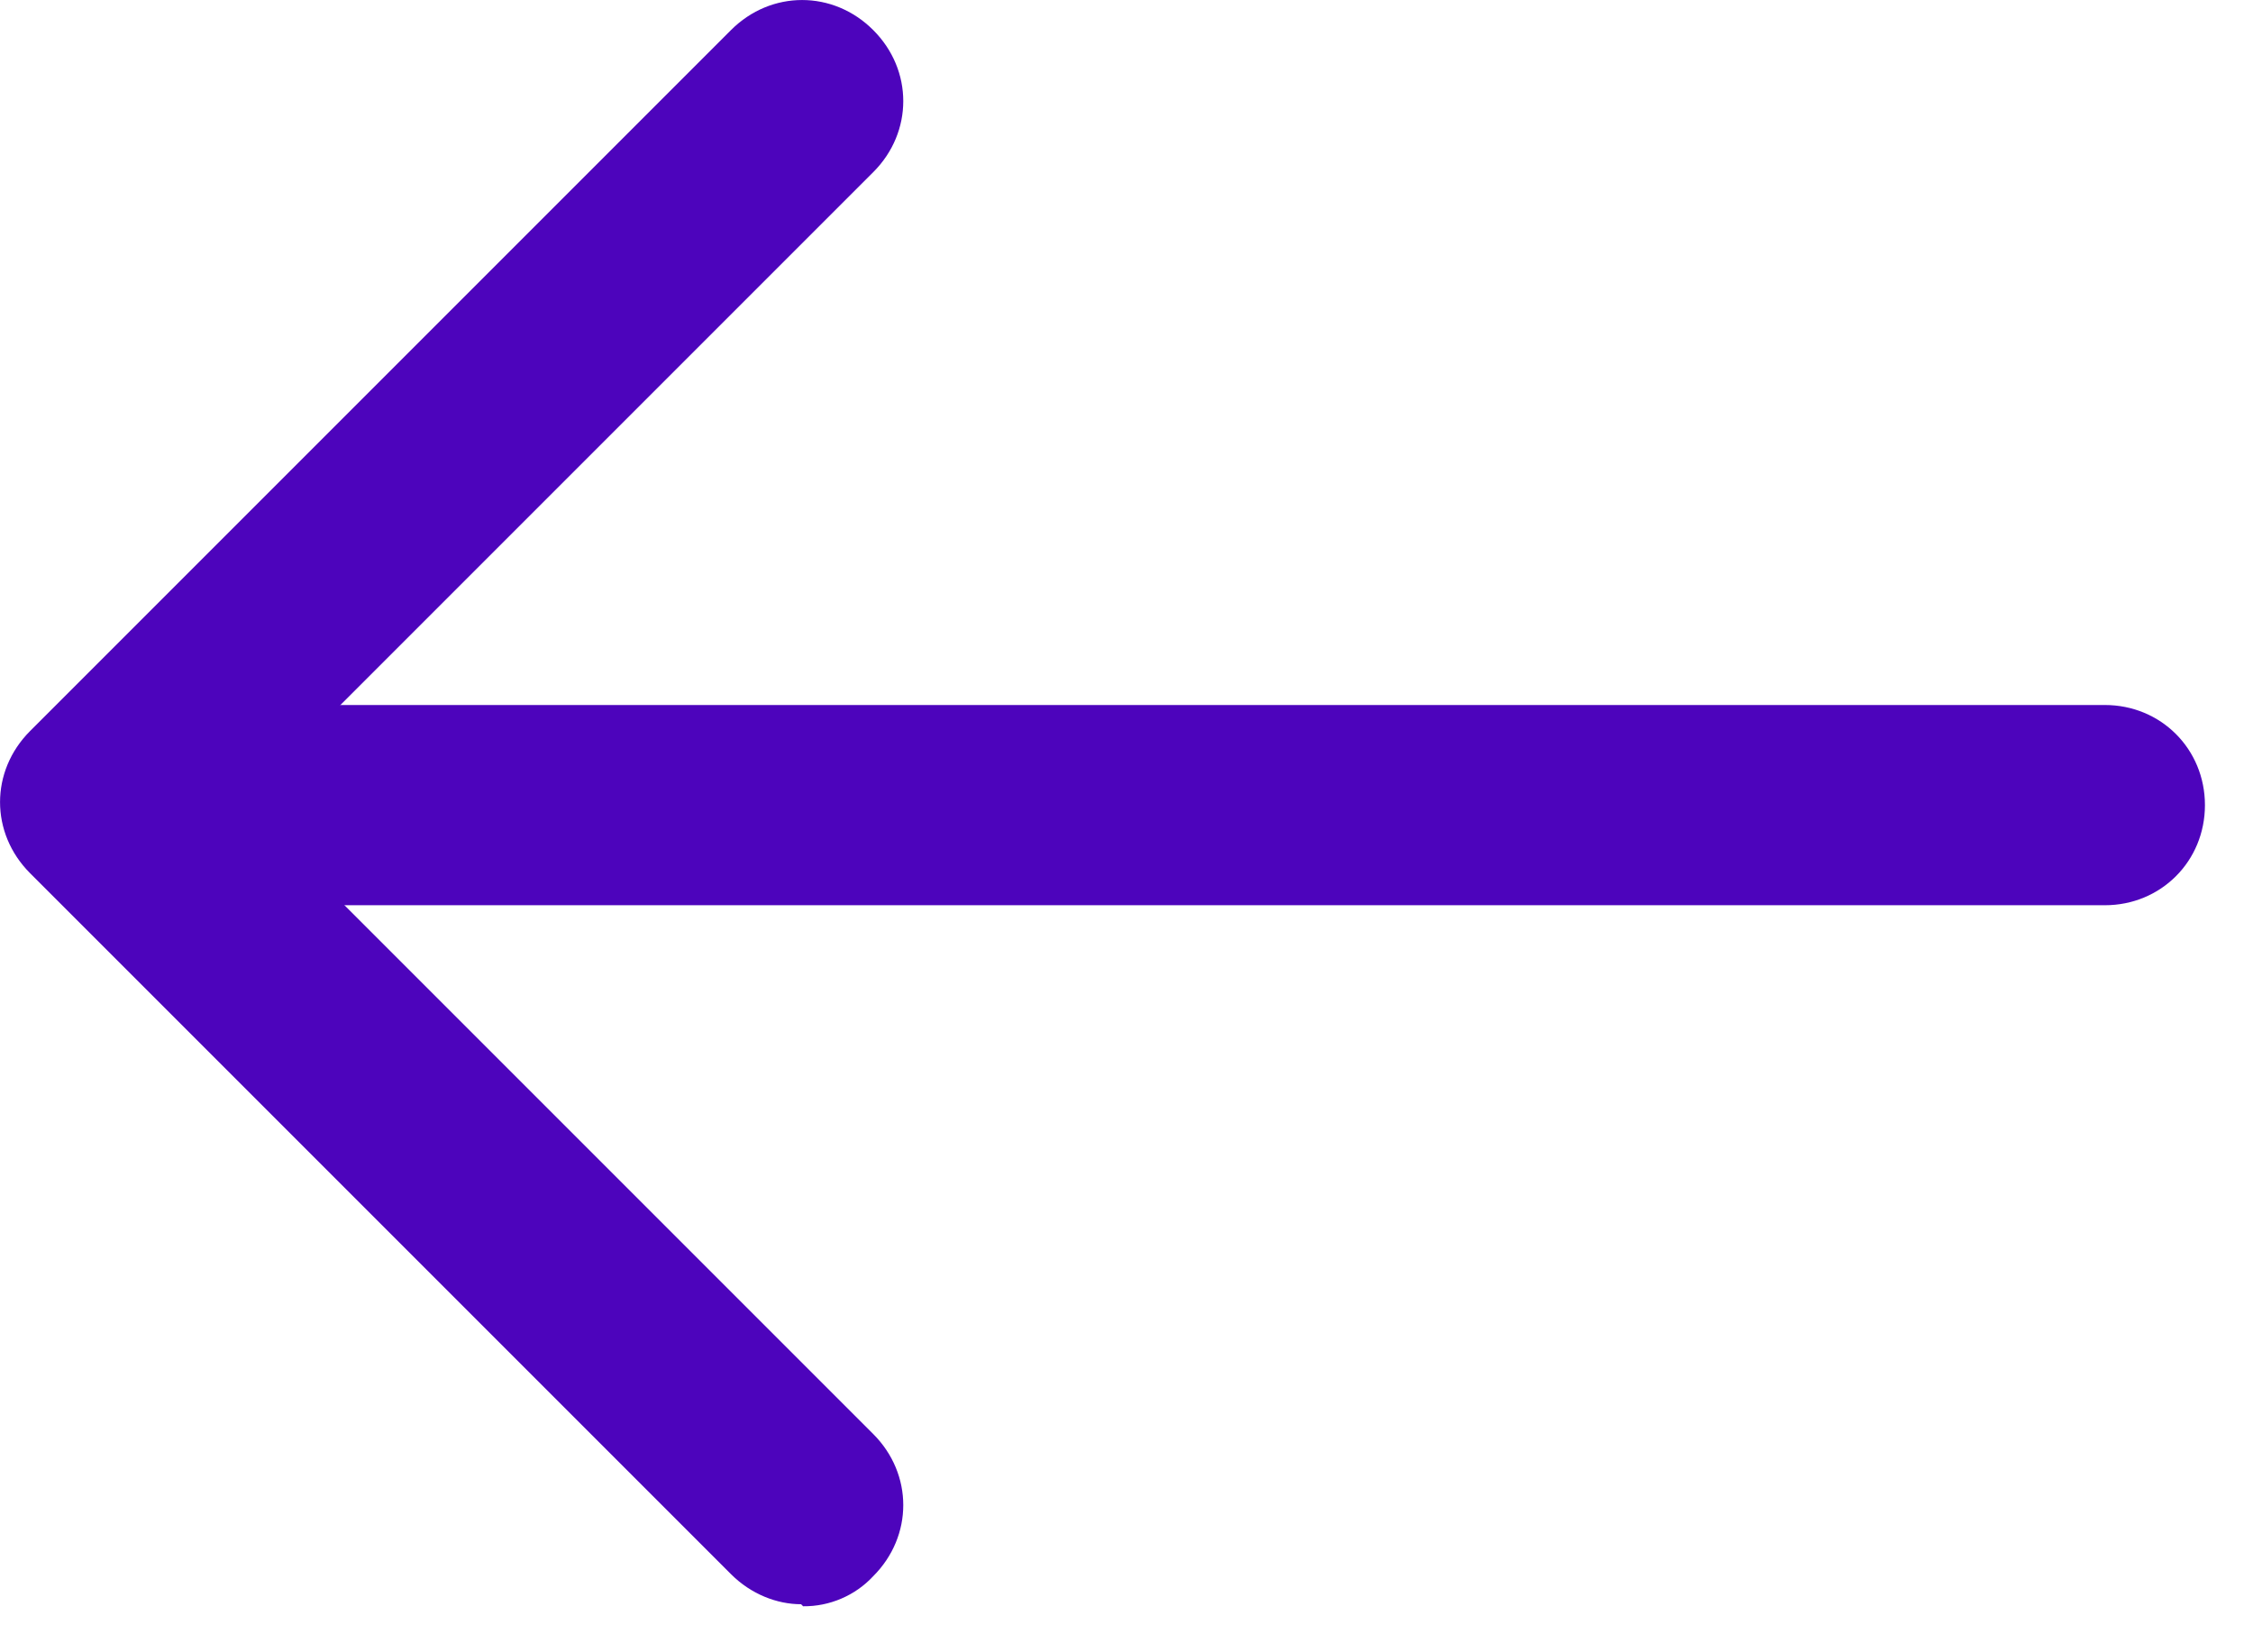
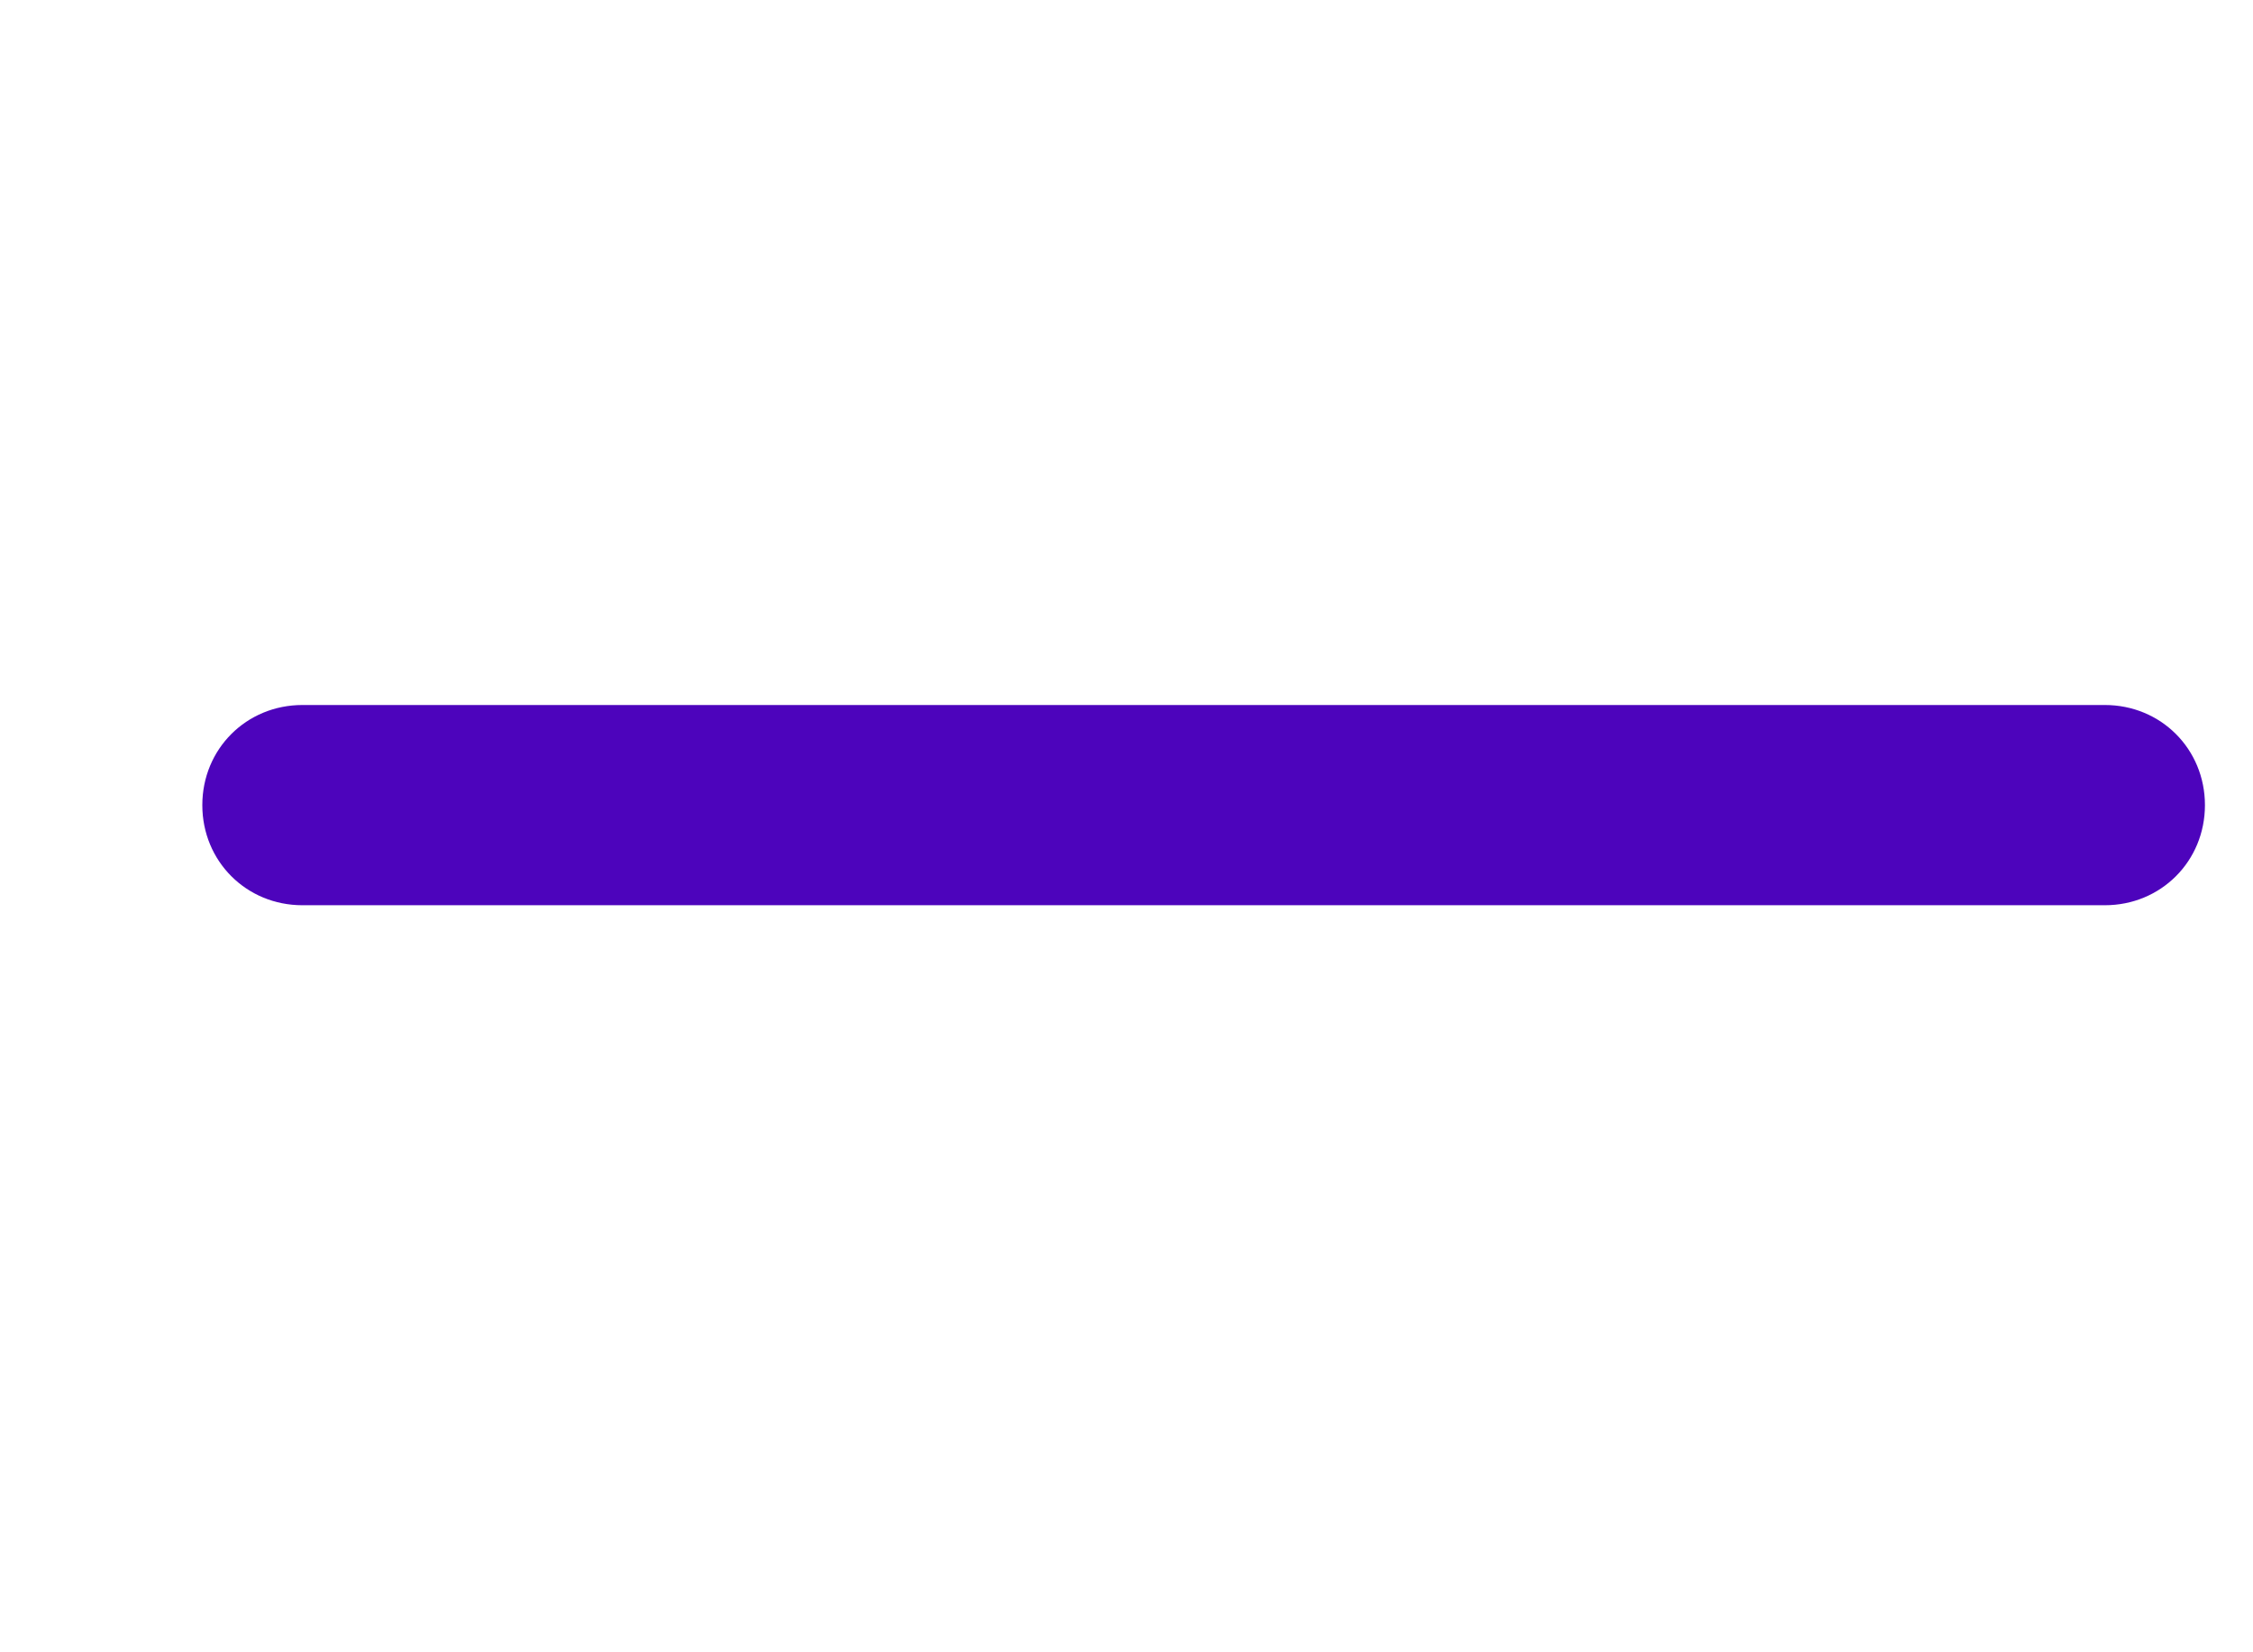
<svg xmlns="http://www.w3.org/2000/svg" width="30" height="22" viewBox="0 0 30 22" fill="none">
  <path d="M4.027 12.053H28.027C28.774 12.053 29.36 11.467 29.36 10.72C29.36 9.973 28.774 9.387 28.027 9.387H4.027C3.28 9.387 2.694 9.973 2.694 10.72C2.694 11.467 3.28 12.053 4.027 12.053Z" fill="#4D04BC" />
-   <path d="M10.694 21.387C10.869 21.389 11.042 21.354 11.203 21.285C11.364 21.216 11.508 21.115 11.627 20.987C12.161 20.453 12.161 19.627 11.627 19.093L3.227 10.693L11.627 2.293C12.161 1.76 12.161 0.933 11.627 0.4C11.094 -0.133 10.267 -0.133 9.734 0.4L0.401 9.733C-0.133 10.267 -0.133 11.093 0.401 11.627L9.734 20.96C10.001 21.227 10.347 21.36 10.667 21.36L10.694 21.387Z" fill="#4D04BC" />
</svg>